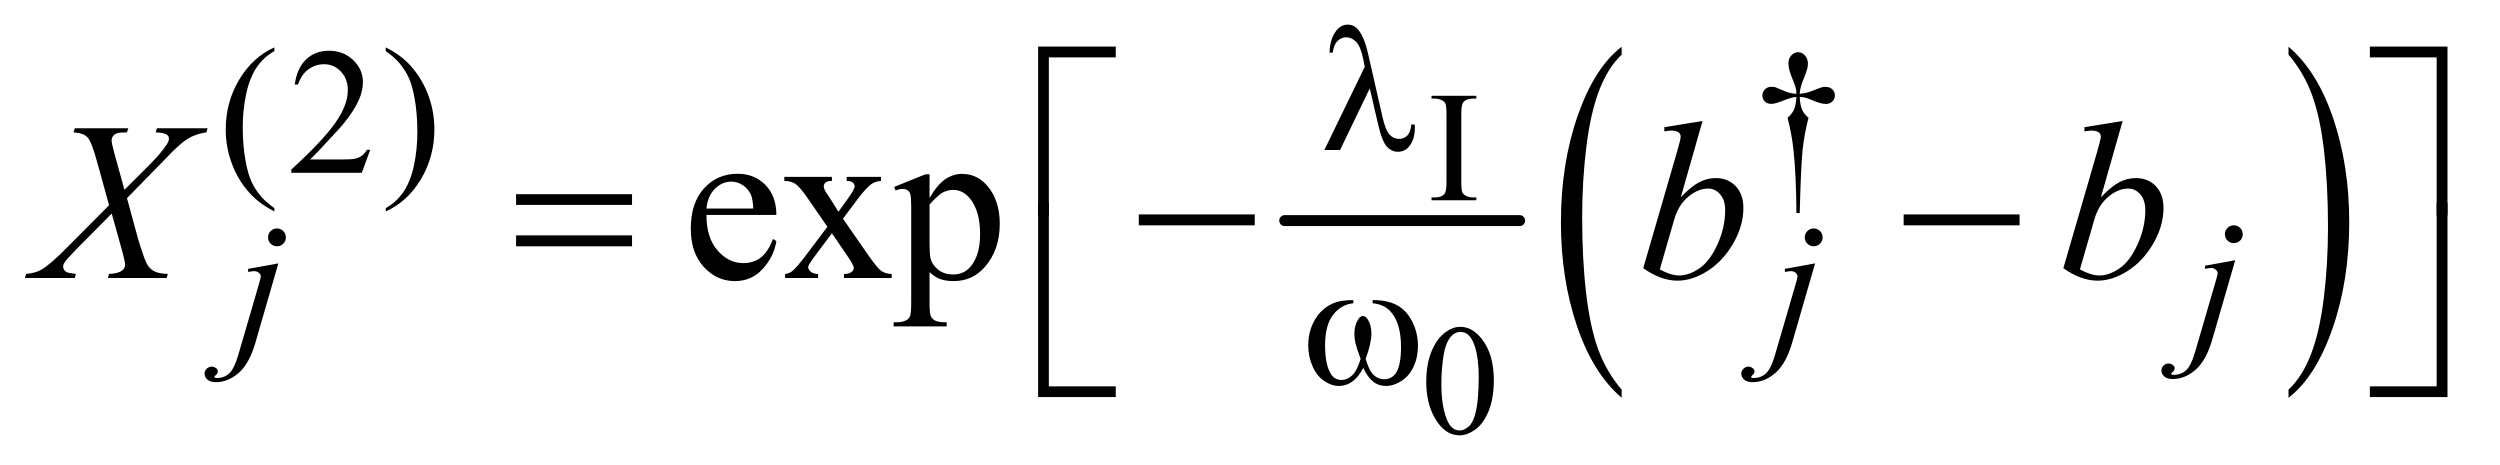
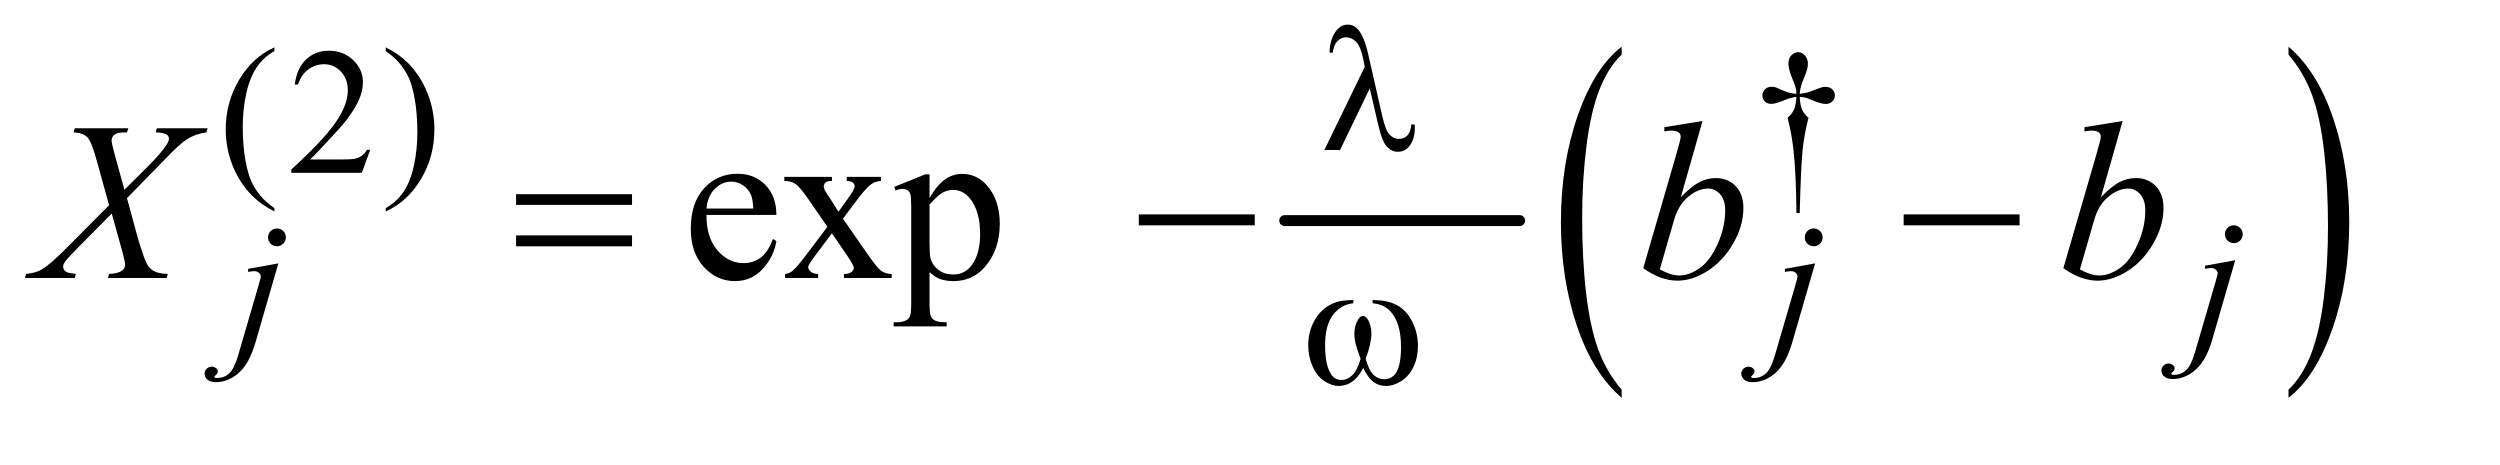
<svg xmlns="http://www.w3.org/2000/svg" stroke-dasharray="none" shape-rendering="auto" font-family="'Dialog'" text-rendering="auto" width="156" fill-opacity="1" color-interpolation="auto" color-rendering="auto" preserveAspectRatio="xMidYMid meet" font-size="12px" viewBox="0 0 156 29" fill="black" stroke="black" image-rendering="auto" stroke-miterlimit="10" stroke-linecap="square" stroke-linejoin="miter" font-style="normal" stroke-width="1" height="29" stroke-dashoffset="0" font-weight="normal" stroke-opacity="1">
  <defs id="genericDefs" />
  <g>
    <defs id="defs1">
      <clipPath clipPathUnits="userSpaceOnUse" id="clipPath1">
        <path d="M0.964 2.922 L99.526 2.922 L99.526 21.294 L0.964 21.294 L0.964 2.922 Z" />
      </clipPath>
      <clipPath clipPathUnits="userSpaceOnUse" id="clipPath2">
        <path d="M30.785 93.348 L30.785 680.308 L3179.73 680.308 L3179.73 93.348 Z" />
      </clipPath>
      <clipPath clipPathUnits="userSpaceOnUse" id="clipPath3">
        <path d="M30.785 45.389 L30.785 729.781 L3179.73 729.781 L3179.73 45.389 Z" />
      </clipPath>
    </defs>
    <g stroke-width="14" transform="scale(1.576,1.576) translate(-0.964,-2.922) matrix(0.031,0,0,0.031,0,0)" stroke-linejoin="round" stroke-linecap="round">
      <line y2="376" fill="none" x1="1672" clip-path="url(#clipPath2)" x2="1972" y1="376" />
    </g>
    <g transform="matrix(0.049,0,0,0.042,-1.518,-1.92)">
      <path d="M2096.125 624.641 L2096.125 636.672 Q2059.547 600.297 2039.156 529.93 Q2018.766 459.563 2018.766 375.906 Q2018.766 288.891 2040.211 217.406 Q2061.656 145.922 2096.125 115.141 L2096.125 126.891 Q2078.891 145.922 2067.82 178.938 Q2056.75 211.953 2051.281 262.734 Q2045.812 313.516 2045.812 368.625 Q2045.812 431.016 2050.859 481.383 Q2055.906 531.75 2066.273 564.906 Q2076.641 598.062 2096.125 624.641 Z" stroke="none" clip-path="url(#clipPath3)" />
    </g>
    <g transform="matrix(0.049,0,0,0.042,-1.518,-1.92)">
      <path d="M2945.312 126.891 L2945.312 115.141 Q2981.875 151.234 3002.266 221.602 Q3022.656 291.969 3022.656 375.625 Q3022.656 462.641 3001.219 534.266 Q2979.781 605.891 2945.312 636.672 L2945.312 624.641 Q2962.688 605.609 2973.758 572.594 Q2984.828 539.578 2990.219 488.938 Q2995.609 438.297 2995.609 382.906 Q2995.609 320.781 2990.641 270.281 Q2985.672 219.781 2975.227 186.625 Q2964.781 153.469 2945.312 126.891 Z" stroke="none" clip-path="url(#clipPath3)" />
    </g>
    <g transform="matrix(0.049,0,0,0.049,-1.518,-4.604)">
-       <path d="M1911.031 345.375 L1911.031 349 L1854 349 L1854 345.375 L1858.719 345.375 Q1866.953 345.375 1870.688 340.562 Q1873.047 337.422 1873.047 325.438 L1873.047 239.469 Q1873.047 229.359 1871.766 226.125 Q1870.781 223.672 1867.75 221.906 Q1863.422 219.547 1858.719 219.547 L1854 219.547 L1854 215.922 L1911.031 215.922 L1911.031 219.547 L1906.219 219.547 Q1898.078 219.547 1894.344 224.359 Q1891.891 227.5 1891.891 239.469 L1891.891 325.438 Q1891.891 335.547 1893.172 338.797 Q1894.141 341.25 1897.281 343.016 Q1901.5 345.375 1906.219 345.375 L1911.031 345.375 Z" stroke="none" clip-path="url(#clipPath2)" />
-     </g>
+       </g>
    <g transform="matrix(0.049,0,0,0.049,-1.518,-4.604)">
-       <path d="M1847.266 580.25 Q1847.266 557.469 1854.133 541.031 Q1861 524.594 1872.391 516.547 Q1881.219 510.172 1890.641 510.172 Q1905.953 510.172 1918.125 525.766 Q1933.328 545.109 1933.328 578.188 Q1933.328 601.344 1926.656 617.539 Q1919.984 633.734 1909.633 641.047 Q1899.281 648.359 1889.656 648.359 Q1870.625 648.359 1857.953 625.875 Q1847.266 606.938 1847.266 580.25 ZM1866.5 582.703 Q1866.5 610.172 1873.266 627.547 Q1878.859 642.172 1889.953 642.172 Q1895.25 642.172 1900.945 637.414 Q1906.641 632.656 1909.578 621.469 Q1914.094 604.578 1914.094 573.859 Q1914.094 551.094 1909.391 535.875 Q1905.859 524.594 1900.266 519.891 Q1896.234 516.641 1890.547 516.641 Q1883.875 516.641 1878.672 522.625 Q1871.609 530.781 1869.055 548.25 Q1866.5 565.719 1866.5 582.703 Z" stroke="none" clip-path="url(#clipPath2)" />
-     </g>
+       </g>
    <g transform="matrix(0.049,0,0,0.049,-1.518,-4.604)">
      <path d="M380.422 359.031 L380.422 363.188 Q363.469 354.656 352.125 343.203 Q335.953 326.922 327.195 304.797 Q318.438 282.672 318.438 258.859 Q318.438 224.047 335.617 195.352 Q352.797 166.656 380.422 154.297 L380.422 159.016 Q366.609 166.656 357.742 179.906 Q348.875 193.156 344.492 213.484 Q340.109 233.812 340.109 255.938 Q340.109 279.969 343.812 299.625 Q346.734 315.125 350.891 324.5 Q355.047 333.875 362.062 342.523 Q369.078 351.172 380.422 359.031 ZM502.453 284.688 L491.781 314 L401.938 314 L401.938 309.844 Q441.578 273.688 457.75 250.773 Q473.922 227.859 473.922 208.875 Q473.922 194.391 465.055 185.07 Q456.188 175.75 443.828 175.75 Q432.594 175.75 423.672 182.32 Q414.75 188.891 410.484 201.578 L406.328 201.578 Q409.125 180.812 420.75 169.688 Q432.375 158.562 449.781 158.562 Q468.312 158.562 480.727 170.469 Q493.141 182.375 493.141 198.547 Q493.141 210.125 487.75 221.688 Q479.438 239.875 460.797 260.203 Q432.828 290.75 425.859 297.047 L465.625 297.047 Q477.75 297.047 482.633 296.148 Q487.516 295.25 491.445 292.492 Q495.375 289.734 498.297 284.688 L502.453 284.688 ZM522.172 159.016 L522.172 154.297 Q539.234 162.719 550.578 174.188 Q566.641 190.578 575.398 212.648 Q584.156 234.719 584.156 258.641 Q584.156 293.453 567.031 322.148 Q549.906 350.844 522.172 363.188 L522.172 359.031 Q535.984 351.281 544.914 338.086 Q553.844 324.891 558.164 304.508 Q562.484 284.125 562.484 262 Q562.484 238.078 558.781 218.312 Q555.969 202.812 551.758 193.492 Q547.547 184.172 540.586 175.523 Q533.625 166.875 522.172 159.016 Z" stroke="none" clip-path="url(#clipPath2)" />
    </g>
    <g transform="matrix(0.049,0,0,0.049,-1.518,-4.604)">
      <path d="M2322.844 365.281 L2318.688 365.281 Q2318.25 316.312 2315.094 286.438 Q2312.734 264.094 2307.344 243.984 Q2313.078 239.047 2315.547 233.547 Q2318.016 228.047 2318.688 217.375 Q2311.391 218.156 2303.875 221.312 Q2292.078 226.25 2286.688 226.25 Q2281.625 226.25 2278.484 223.219 Q2275.344 220.188 2275.344 215.578 Q2275.344 210.859 2278.656 207.656 Q2281.969 204.453 2286.906 204.453 Q2289.719 204.453 2292.078 205.141 Q2293.312 205.469 2303.875 210.078 Q2310.609 213 2318.688 213.438 Q2318.578 208.844 2317.906 206.484 Q2317.125 203 2314.531 196.828 Q2308.469 182.453 2308.469 175.031 Q2308.469 168.516 2312.18 164.477 Q2315.891 160.438 2321.047 160.438 Q2325.766 160.438 2329.531 164.648 Q2333.297 168.859 2333.297 175.031 Q2333.297 178.406 2332.391 181.781 Q2331.266 186.156 2327.281 195.867 Q2323.297 205.578 2322.844 213.438 Q2330.828 212.766 2337.672 210.078 Q2348.797 205.688 2350.594 205.25 Q2353.062 204.578 2355.641 204.578 Q2361.031 204.578 2364.344 207.719 Q2367.656 210.859 2367.656 215.578 Q2367.656 220.062 2364.344 223.211 Q2361.031 226.359 2356.094 226.359 Q2349.906 226.359 2337.562 221.078 Q2332.172 218.828 2329.812 218.273 Q2327.453 217.719 2322.844 217.375 Q2323.406 227.938 2325.938 233.664 Q2328.469 239.391 2334.078 243.984 Q2328.688 264.547 2326.555 284.812 Q2324.422 305.078 2322.844 365.281 Z" stroke="none" clip-path="url(#clipPath2)" />
    </g>
    <g transform="matrix(0.049,0,0,0.049,-1.518,-4.604)">
      <path d="M930.656 367.703 Q930.516 396.391 944.578 412.703 Q958.641 429.016 977.625 429.016 Q990.281 429.016 999.633 422.055 Q1008.984 415.094 1015.312 398.219 L1019.672 401.031 Q1016.719 420.297 1002.516 436.117 Q988.312 451.938 966.938 451.938 Q943.734 451.938 927.211 433.867 Q910.688 415.797 910.688 385.281 Q910.688 352.234 927.633 333.742 Q944.578 315.25 970.172 315.25 Q991.828 315.25 1005.75 329.523 Q1019.672 343.797 1019.672 367.703 L930.656 367.703 ZM930.656 359.547 L990.281 359.547 Q989.578 347.172 987.328 342.109 Q983.812 334.234 976.852 329.734 Q969.891 325.234 962.297 325.234 Q950.625 325.234 941.414 334.305 Q932.203 343.375 930.656 359.547 ZM1029.797 319.188 L1090.406 319.188 L1090.406 324.391 Q1084.641 324.391 1082.32 326.359 Q1080 328.328 1080 331.562 Q1080 334.938 1084.922 341.969 Q1086.469 344.219 1089.562 349 L1098.703 363.625 L1109.25 349 Q1119.375 335.078 1119.375 331.422 Q1119.375 328.469 1116.984 326.43 Q1114.594 324.391 1109.25 324.391 L1109.25 319.188 L1152.844 319.188 L1152.844 324.391 Q1145.953 324.812 1140.891 328.188 Q1134 332.969 1122.047 349 L1104.469 372.484 L1136.531 418.609 Q1148.344 435.625 1153.406 439.07 Q1158.469 442.516 1166.484 442.938 L1166.484 448 L1105.734 448 L1105.734 442.938 Q1112.062 442.938 1115.578 440.125 Q1118.25 438.156 1118.25 434.922 Q1118.25 431.688 1109.25 418.609 L1090.406 391.047 L1069.734 418.609 Q1060.172 431.406 1060.172 433.797 Q1060.172 437.172 1063.336 439.914 Q1066.5 442.656 1072.828 442.938 L1072.828 448 L1030.781 448 L1030.781 442.938 Q1035.844 442.234 1039.641 439.422 Q1044.984 435.344 1057.641 418.609 L1084.641 382.75 L1060.172 347.312 Q1049.766 332.125 1044.07 328.258 Q1038.375 324.391 1029.797 324.391 L1029.797 319.188 ZM1169.719 331.984 L1209.375 315.953 L1214.719 315.953 L1214.719 346.047 Q1224.703 329.031 1234.758 322.211 Q1244.812 315.391 1255.922 315.391 Q1275.328 315.391 1288.266 330.578 Q1304.156 349.141 1304.156 378.953 Q1304.156 412.281 1285.031 434.078 Q1269.281 451.938 1245.375 451.938 Q1234.969 451.938 1227.375 448.984 Q1221.75 446.875 1214.719 440.547 L1214.719 479.781 Q1214.719 493 1216.336 496.586 Q1217.953 500.172 1221.961 502.281 Q1225.969 504.391 1236.516 504.391 L1236.516 509.594 L1169.016 509.594 L1169.016 504.391 L1172.531 504.391 Q1180.266 504.531 1185.75 501.438 Q1188.422 499.891 1189.898 496.445 Q1191.375 493 1191.375 478.938 L1191.375 357.156 Q1191.375 344.641 1190.25 341.266 Q1189.125 337.891 1186.664 336.203 Q1184.203 334.516 1179.984 334.516 Q1176.609 334.516 1171.406 336.484 L1169.719 331.984 ZM1214.719 354.344 L1214.719 402.438 Q1214.719 418.047 1215.984 422.969 Q1217.953 431.125 1225.617 437.312 Q1233.281 443.5 1244.953 443.5 Q1259.016 443.5 1267.734 432.531 Q1279.125 418.188 1279.125 392.172 Q1279.125 362.641 1266.188 346.75 Q1257.188 335.781 1244.812 335.781 Q1238.062 335.781 1231.453 339.156 Q1226.391 341.688 1214.719 354.344 Z" stroke="none" clip-path="url(#clipPath2)" />
    </g>
    <g transform="matrix(0.049,0,0,0.049,-1.518,-4.604)">
      <path d="M2875.672 380.891 Q2880.391 380.891 2883.703 384.203 Q2887.016 387.516 2887.016 392.234 Q2887.016 396.953 2883.703 400.266 Q2880.391 403.578 2875.672 403.578 Q2870.953 403.578 2867.641 400.266 Q2864.328 396.953 2864.328 392.234 Q2864.328 387.516 2867.641 384.203 Q2870.953 380.891 2875.672 380.891 ZM2877.469 425.359 L2848.375 525.875 Q2840.625 552.828 2827.094 564.734 Q2813.562 576.641 2797.844 576.641 Q2790.766 576.641 2787.117 573.383 Q2783.469 570.125 2783.469 565.641 Q2783.469 562.156 2786.219 559.516 Q2788.969 556.875 2792.562 556.875 Q2795.828 556.875 2798.297 559 Q2800.312 560.688 2800.312 562.828 Q2800.312 565.75 2797.5 567.875 Q2795.938 569.109 2795.938 569.906 L2796.156 570.469 Q2796.5 570.906 2797.172 571.133 Q2797.844 571.359 2799.188 571.359 Q2808.281 571.359 2814.742 565.578 Q2821.203 559.797 2826.25 542.5 L2851.406 456.25 Q2855.125 443.562 2855.125 442.203 Q2855.125 439.516 2852.711 437.383 Q2850.297 435.25 2846.578 435.25 Q2845.125 435.25 2843.219 435.578 Q2841.75 435.812 2838.953 436.25 L2838.953 432.328 L2877.469 425.359 Z" stroke="none" clip-path="url(#clipPath2)" />
    </g>
    <g transform="matrix(0.049,0,0,0.049,-1.518,-4.604)">
      <path d="M383.672 384.891 Q388.391 384.891 391.703 388.203 Q395.016 391.516 395.016 396.234 Q395.016 400.953 391.703 404.266 Q388.391 407.578 383.672 407.578 Q378.953 407.578 375.641 404.266 Q372.328 400.953 372.328 396.234 Q372.328 391.516 375.641 388.203 Q378.953 384.891 383.672 384.891 ZM385.469 429.359 L356.375 529.875 Q348.625 556.828 335.094 568.734 Q321.562 580.641 305.844 580.641 Q298.766 580.641 295.117 577.383 Q291.469 574.125 291.469 569.641 Q291.469 566.156 294.219 563.516 Q296.969 560.875 300.562 560.875 Q303.828 560.875 306.297 563 Q308.312 564.688 308.312 566.828 Q308.312 569.75 305.5 571.875 Q303.938 573.109 303.938 573.906 L304.156 574.469 Q304.5 574.906 305.172 575.133 Q305.844 575.359 307.188 575.359 Q316.281 575.359 322.742 569.578 Q329.203 563.797 334.25 546.5 L359.406 460.25 Q363.125 447.562 363.125 446.203 Q363.125 443.516 360.711 441.383 Q358.297 439.25 354.578 439.25 Q353.125 439.25 351.219 439.578 Q349.75 439.812 346.953 440.25 L346.953 436.328 L385.469 429.359 ZM2340.672 384.891 Q2345.391 384.891 2348.703 388.203 Q2352.016 391.516 2352.016 396.234 Q2352.016 400.953 2348.703 404.266 Q2345.391 407.578 2340.672 407.578 Q2335.953 407.578 2332.641 404.266 Q2329.328 400.953 2329.328 396.234 Q2329.328 391.516 2332.641 388.203 Q2335.953 384.891 2340.672 384.891 ZM2342.469 429.359 L2313.375 529.875 Q2305.625 556.828 2292.094 568.734 Q2278.562 580.641 2262.844 580.641 Q2255.766 580.641 2252.117 577.383 Q2248.469 574.125 2248.469 569.641 Q2248.469 566.156 2251.219 563.516 Q2253.969 560.875 2257.562 560.875 Q2260.828 560.875 2263.297 563 Q2265.312 564.688 2265.312 566.828 Q2265.312 569.75 2262.5 571.875 Q2260.938 573.109 2260.938 573.906 L2261.156 574.469 Q2261.5 574.906 2262.172 575.133 Q2262.844 575.359 2264.188 575.359 Q2273.281 575.359 2279.742 569.578 Q2286.203 563.797 2291.25 546.5 L2316.406 460.25 Q2320.125 447.562 2320.125 446.203 Q2320.125 443.516 2317.711 441.383 Q2315.297 439.25 2311.578 439.25 Q2310.125 439.25 2308.219 439.578 Q2306.75 439.812 2303.953 440.25 L2303.953 436.328 L2342.469 429.359 Z" stroke="none" clip-path="url(#clipPath2)" />
    </g>
    <g transform="matrix(0.049,0,0,0.049,-1.518,-4.604)">
      <path d="M230.781 257.312 L295.328 257.312 L293.781 262.516 Q280.141 264.484 269.945 270.742 Q259.75 277 242.172 295.703 L192.672 346.328 L206.594 397.375 Q208.562 404.688 213.906 420.016 Q217.281 429.859 220.656 433.938 Q224.031 438.016 229.164 440.195 Q234.297 442.375 244.703 442.797 L243.156 448 L168.344 448 L169.891 442.797 Q181.422 442.375 186.484 438.438 Q190.281 435.625 190.281 431.125 Q190.281 427.188 186.625 413.828 L173.266 365.875 L128.547 411.016 Q115.469 424.375 112.938 428.594 Q111.391 431.125 111.391 433.516 Q111.391 437.734 115.609 440.406 Q117.578 441.531 127.562 442.797 L126.156 448 L62.734 448 L64.281 442.797 Q76.234 441.672 83.828 437.312 Q94.938 430.703 114.484 411.016 L169.891 355.328 L154.703 300.344 Q147.812 275.031 142.68 269.195 Q137.547 263.359 124.75 262.516 L126.156 257.312 L194.359 257.312 L192.672 262.516 Q183.25 262.516 179.945 263.711 Q176.641 264.906 174.883 267.367 Q173.125 269.828 173.125 272.922 Q173.125 276.297 176.5 288.672 L189.438 335.641 L219.391 305.828 Q237.109 288.109 243.719 277.281 Q246.109 273.484 246.109 270.531 Q246.109 267.297 243.438 265.469 Q239.641 262.938 229.234 262.516 L230.781 257.312 ZM2199.109 248.031 L2171.406 345.203 Q2184.906 331.141 2194.961 325.938 Q2205.016 320.734 2215.984 320.734 Q2231.453 320.734 2241.297 331 Q2251.141 341.266 2251.141 358.844 Q2251.141 381.484 2238.203 403.914 Q2225.266 426.344 2205.719 438.859 Q2186.172 451.375 2167.188 451.375 Q2145.953 451.375 2123.594 435.484 L2166.344 288.25 Q2171.266 271.234 2171.266 268.281 Q2171.266 264.625 2169.016 262.797 Q2165.781 260.266 2159.453 260.266 Q2156.5 260.266 2150.453 261.25 L2150.453 255.906 L2199.109 248.031 ZM2144.688 437.031 Q2158.75 444.766 2169.438 444.766 Q2181.812 444.766 2195.102 435.695 Q2208.391 426.625 2218.164 405.109 Q2227.938 383.594 2227.938 361.656 Q2227.938 348.719 2221.539 341.406 Q2215.141 334.094 2206.422 334.094 Q2193.344 334.094 2180.828 344.57 Q2168.312 355.047 2162.969 373.75 L2144.688 437.031 ZM2734.109 248.031 L2706.406 345.203 Q2719.906 331.141 2729.961 325.938 Q2740.016 320.734 2750.984 320.734 Q2766.453 320.734 2776.297 331 Q2786.141 341.266 2786.141 358.844 Q2786.141 381.484 2773.203 403.914 Q2760.266 426.344 2740.719 438.859 Q2721.172 451.375 2702.188 451.375 Q2680.953 451.375 2658.594 435.484 L2701.344 288.25 Q2706.266 271.234 2706.266 268.281 Q2706.266 264.625 2704.016 262.797 Q2700.781 260.266 2694.453 260.266 Q2691.5 260.266 2685.453 261.25 L2685.453 255.906 L2734.109 248.031 ZM2679.688 437.031 Q2693.75 444.766 2704.438 444.766 Q2716.812 444.766 2730.102 435.695 Q2743.391 426.625 2753.164 405.109 Q2762.938 383.594 2762.938 361.656 Q2762.938 348.719 2756.539 341.406 Q2750.141 334.094 2741.422 334.094 Q2728.344 334.094 2715.828 344.57 Q2703.312 355.047 2697.969 373.75 L2679.688 437.031 Z" stroke="none" clip-path="url(#clipPath2)" />
    </g>
    <g transform="matrix(0.049,0,0,0.049,-1.518,-4.604)">
      <path d="M1775.344 206.5 L1737.5 285 L1717.5 285 L1768.938 179.094 L1767.031 169.219 Q1763.656 153.047 1757.984 147.258 Q1752.312 141.469 1745.359 141.469 Q1739.062 141.469 1734.344 146.078 Q1729.625 150.688 1728.172 161.016 L1724.125 161.016 Q1724.469 143.5 1732.781 132.938 Q1738.734 125.297 1747.266 125.297 Q1754.781 125.297 1760.172 131.25 Q1768.266 140.344 1773.438 163.375 L1791.406 242.438 Q1795.438 260.188 1800.609 265.453 Q1805.656 270.844 1812.516 270.844 Q1819.031 270.844 1823.242 266.469 Q1827.453 262.094 1828.234 252.438 L1832.609 252.438 Q1832.734 255.344 1832.734 256.812 Q1832.734 271.516 1825.422 280.5 Q1819.922 287.25 1811.047 287.25 Q1803.188 287.25 1797.016 280.625 Q1790.844 274 1785.453 250.188 L1775.344 206.5 Z" stroke="none" clip-path="url(#clipPath2)" />
    </g>
    <g transform="matrix(0.049,0,0,0.049,-1.518,-4.604)">
      <path d="M1778.969 480.141 L1778.969 476.094 Q1797.953 476.094 1809.969 482.555 Q1821.984 489.016 1829.336 503.336 Q1836.688 517.656 1836.688 534.719 Q1836.688 549.203 1830.961 561.219 Q1825.234 573.234 1815.297 579.359 Q1805.359 585.484 1796.375 585.484 Q1786.484 585.484 1779.523 579.867 Q1772.562 574.25 1767.062 562.453 Q1760.891 574.359 1753.086 579.922 Q1745.281 585.484 1735.625 585.484 Q1727.188 585.484 1717.812 579.477 Q1708.438 573.469 1702.711 560.945 Q1696.984 548.422 1696.984 533.828 Q1696.984 517.984 1703.391 504.953 Q1708.328 494.844 1716.023 488.219 Q1723.719 481.594 1732.367 478.844 Q1741.016 476.094 1754.375 476.094 L1754.375 480.141 Q1738.766 481.719 1728.602 494.914 Q1718.438 508.109 1718.438 533.703 Q1718.438 558.984 1726.188 570.766 Q1730.906 577.844 1739.438 577.844 Q1746.516 577.844 1752.859 572.008 Q1759.203 566.172 1763.688 550.891 Q1758.75 537.75 1757.234 531.352 Q1755.719 524.953 1755.719 519.109 Q1755.719 508.219 1760.781 500.359 Q1763.25 496.422 1766.609 496.422 Q1770.094 496.422 1772.562 500.359 Q1777.391 507.766 1777.391 518.438 Q1777.391 531.469 1770.094 550.891 Q1774.469 566.281 1780.367 571.617 Q1786.266 576.953 1793.672 576.953 Q1802.438 576.953 1807.828 570.094 Q1815.125 560.891 1815.125 535.625 Q1815.125 504.953 1801.547 490.359 Q1793.344 481.484 1778.969 480.141 Z" stroke="none" clip-path="url(#clipPath2)" />
    </g>
    <g transform="matrix(0.049,0,0,0.049,-1.518,-4.604)">
-       <path d="M1366.641 368.344 L1353 368.344 L1353 153.257 L1451.859 153.257 L1451.859 167.038 L1366.641 167.038 ZM3048.922 153.257 L3147.781 153.257 L3147.781 368.344 L3134 368.344 L3134 167.038 L3048.922 167.038 Z" stroke="none" clip-path="url(#clipPath2)" />
-     </g>
+       </g>
    <g transform="matrix(0.049,0,0,0.049,-1.518,-4.604)">
      <path d="M688.203 341.266 L835.859 341.266 L835.859 354.906 L688.203 354.906 L688.203 341.266 ZM688.203 393.719 L835.859 393.719 L835.859 407.641 L688.203 407.641 L688.203 393.719 ZM1481.203 367 L1628.859 367 L1628.859 380.922 L1481.203 380.922 L1481.203 367 ZM2455.203 367 L2602.859 367 L2602.859 380.922 L2455.203 380.922 L2455.203 367 Z" stroke="none" clip-path="url(#clipPath2)" />
    </g>
    <g transform="matrix(0.049,0,0,0.049,-1.518,-4.604)">
-       <path d="M1451.859 599.615 L1353 599.615 L1353 352.191 L1366.641 352.191 L1366.641 585.974 L1451.859 585.974 ZM3134 352.191 L3147.781 352.191 L3147.781 599.615 L3048.922 599.615 L3048.922 585.974 L3134 585.974 Z" stroke="none" clip-path="url(#clipPath2)" />
-     </g>
+       </g>
  </g>
</svg>